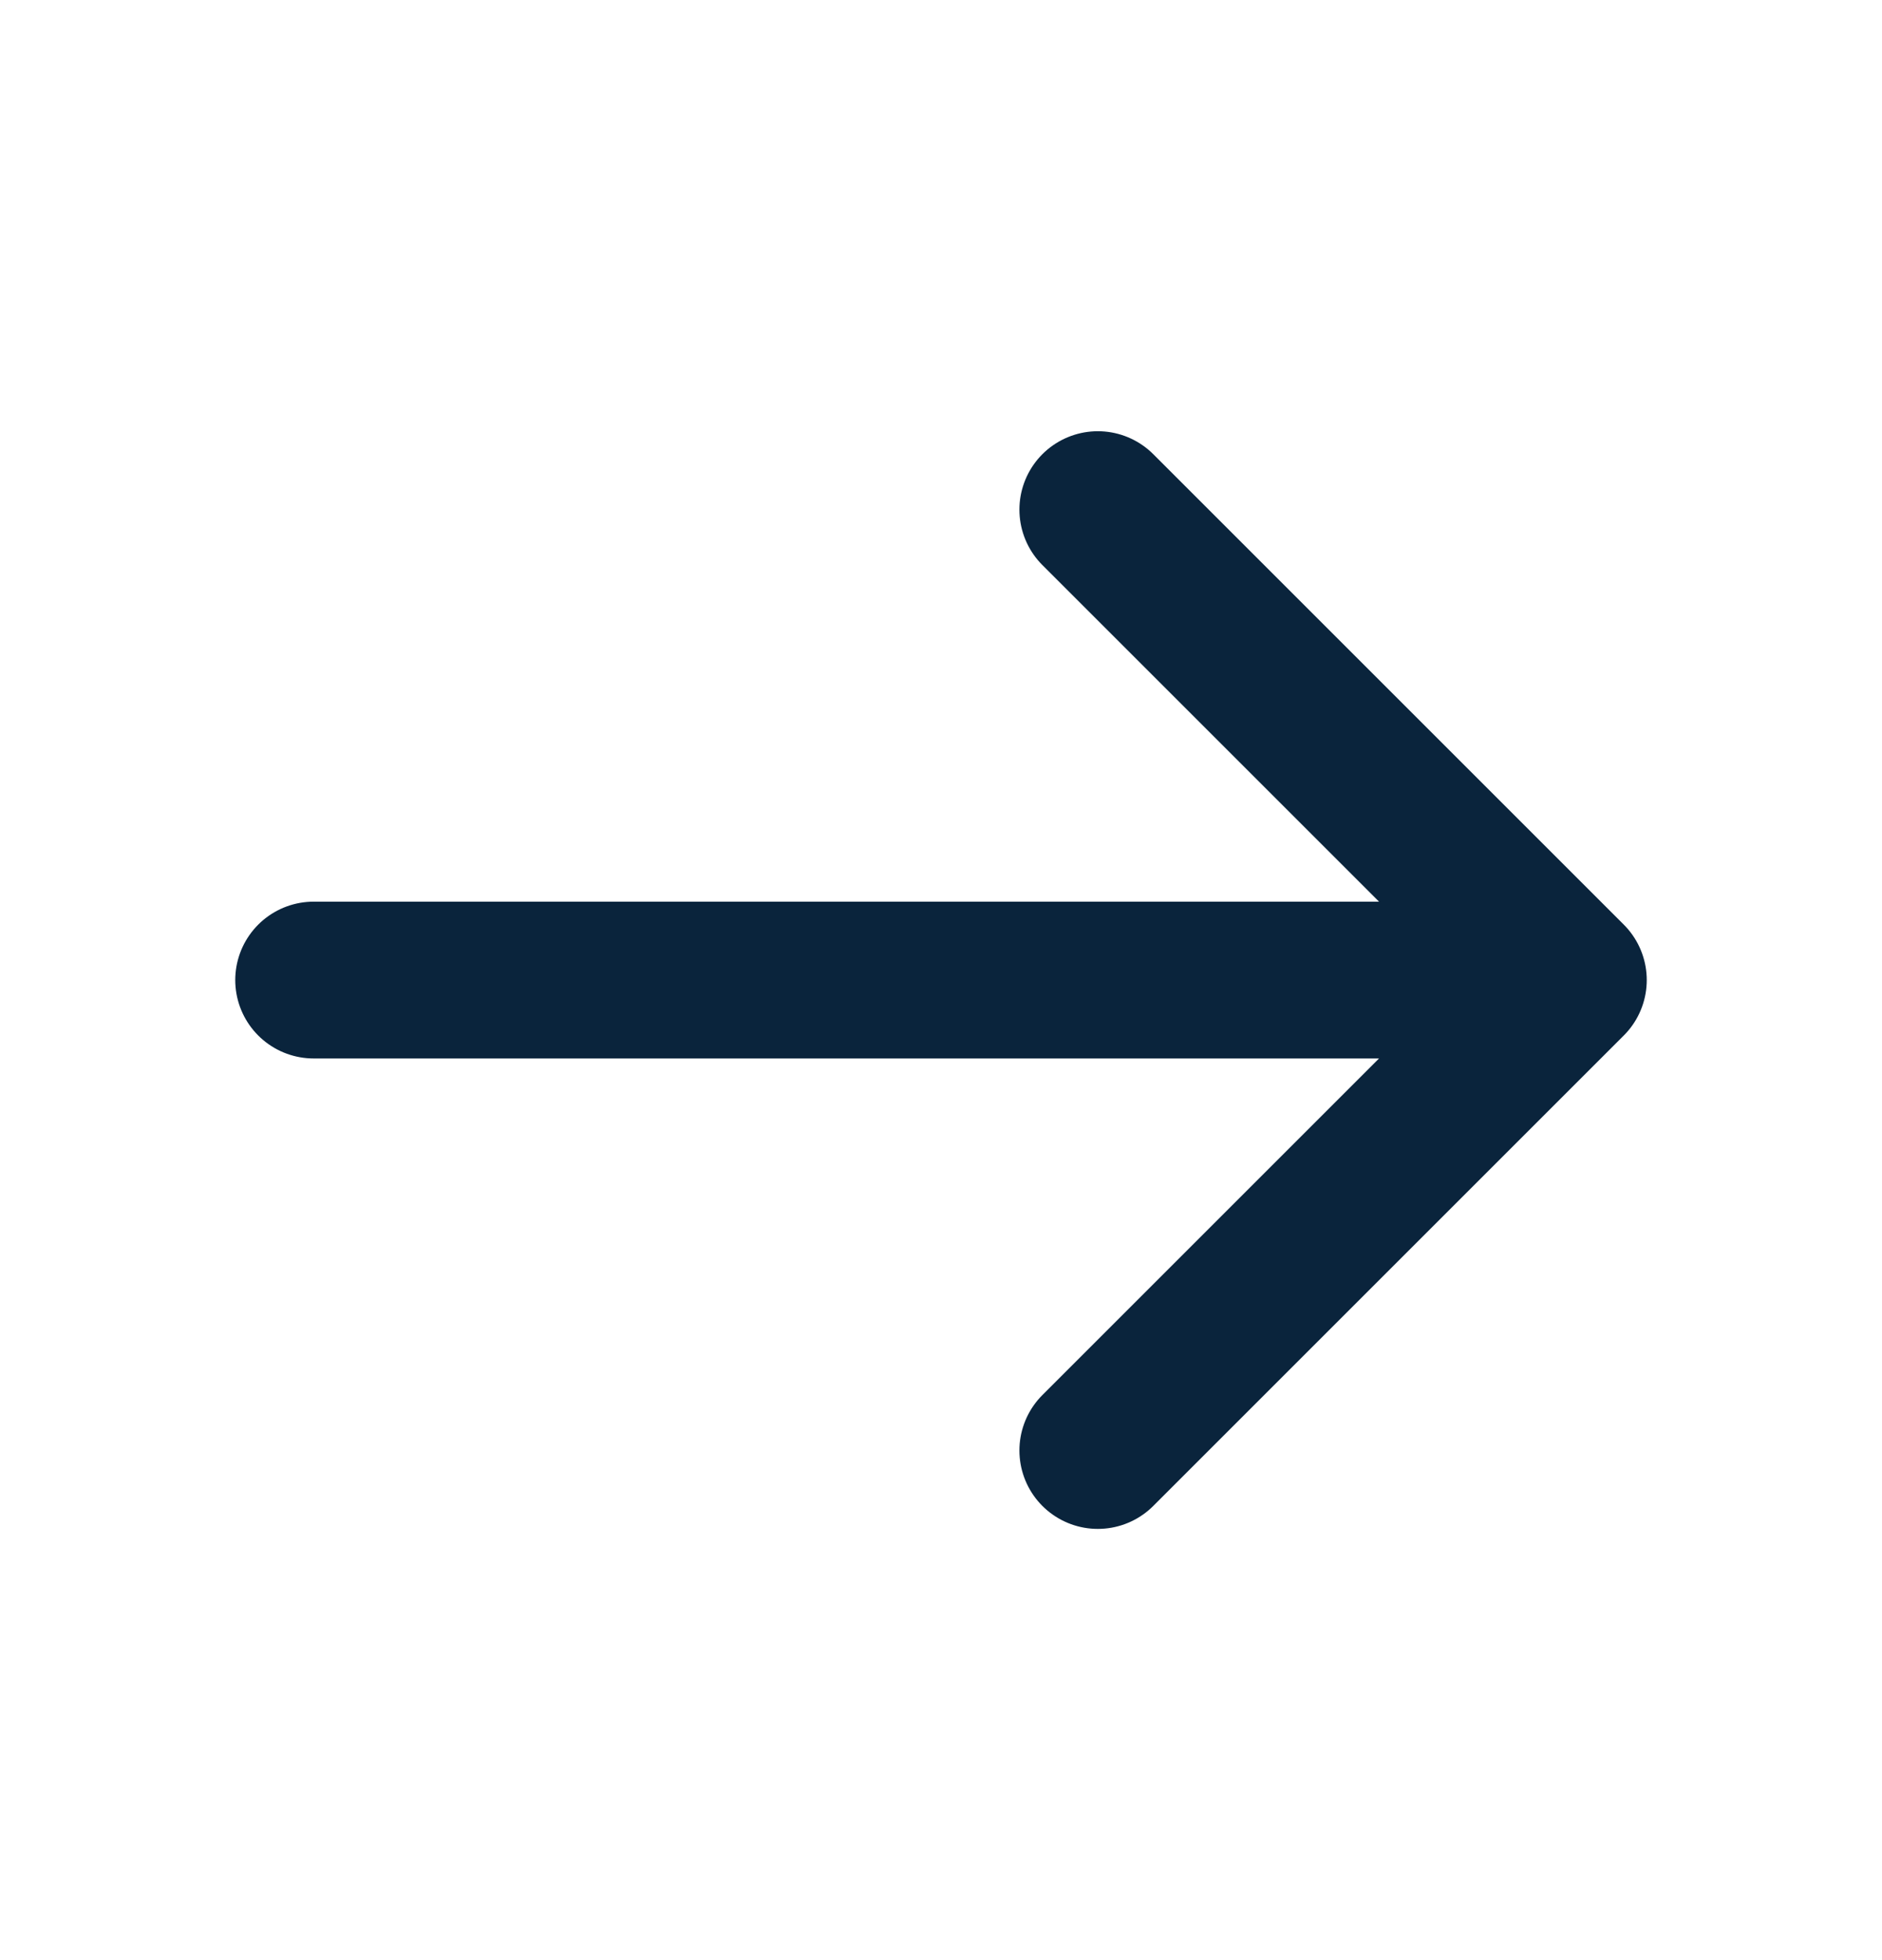
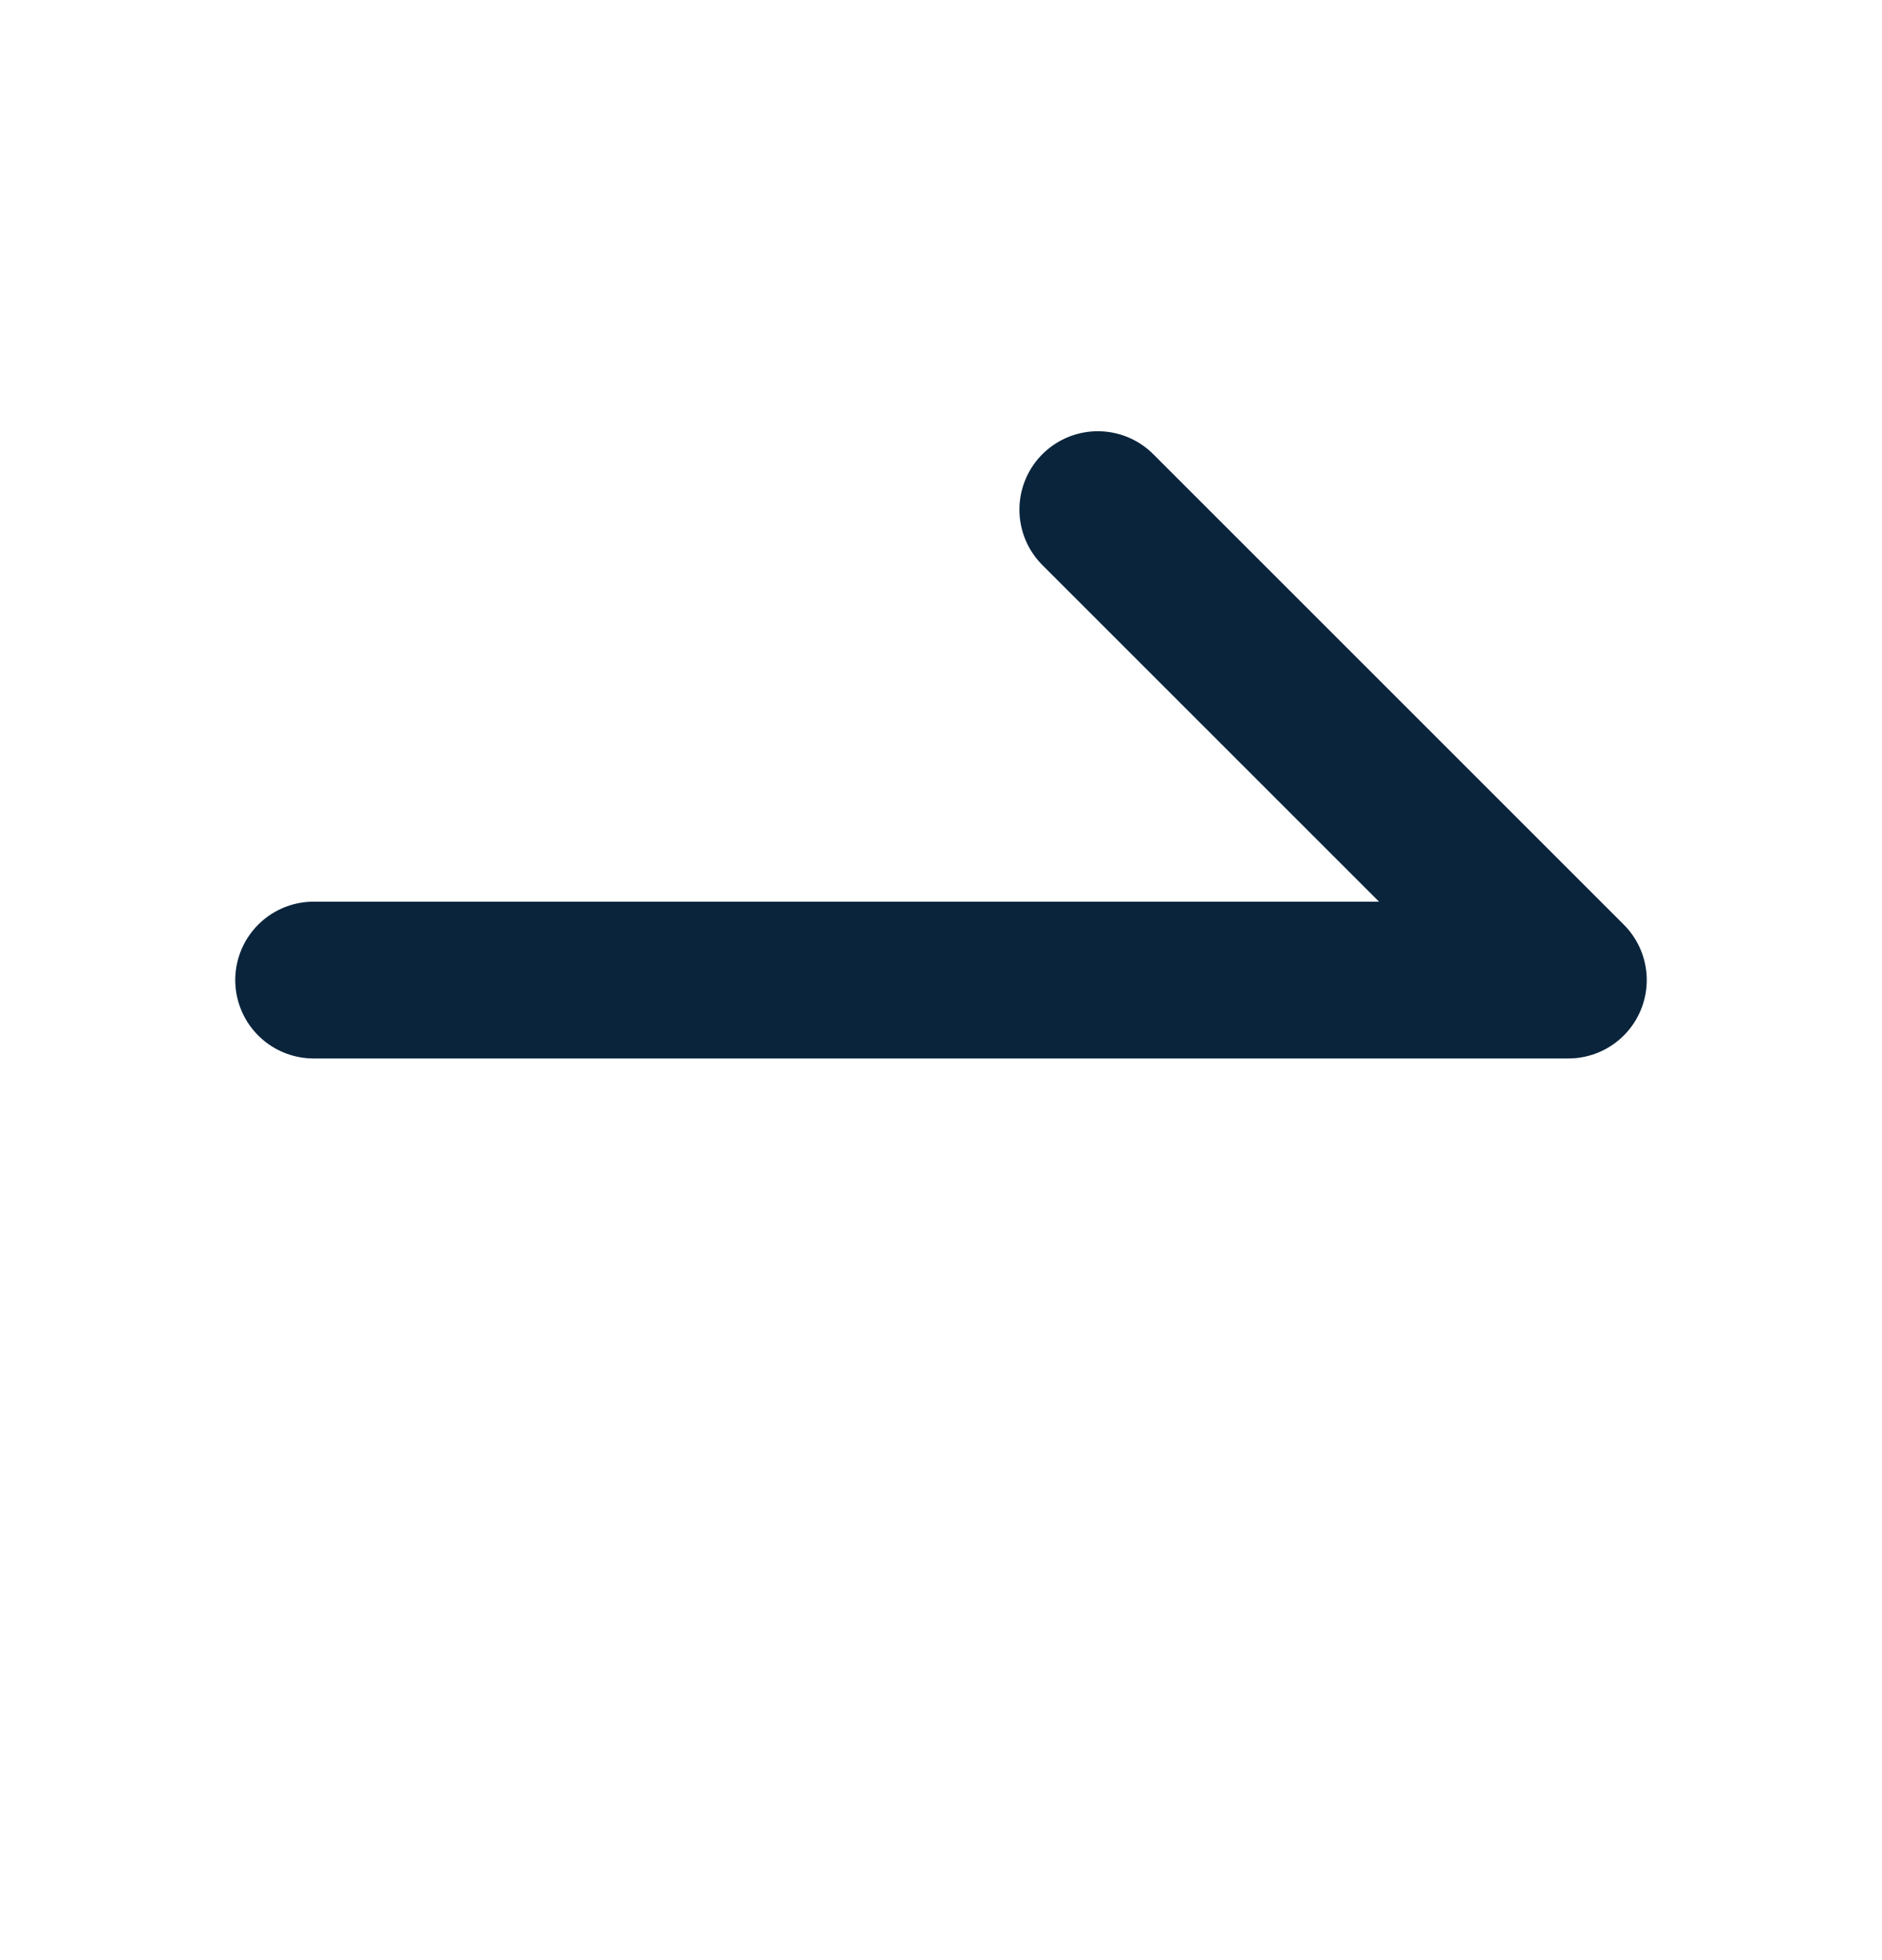
<svg xmlns="http://www.w3.org/2000/svg" width="24" height="25" viewBox="0 0 24 25" fill="none">
-   <path d="M4 12.5H20M20 12.5L14 6.5M20 12.5L14 18.5" stroke="#0A243C" stroke-width="2" stroke-linecap="round" stroke-linejoin="round" />
+   <path d="M4 12.5H20M20 12.5L14 6.5M20 12.5" stroke="#0A243C" stroke-width="2" stroke-linecap="round" stroke-linejoin="round" />
</svg>